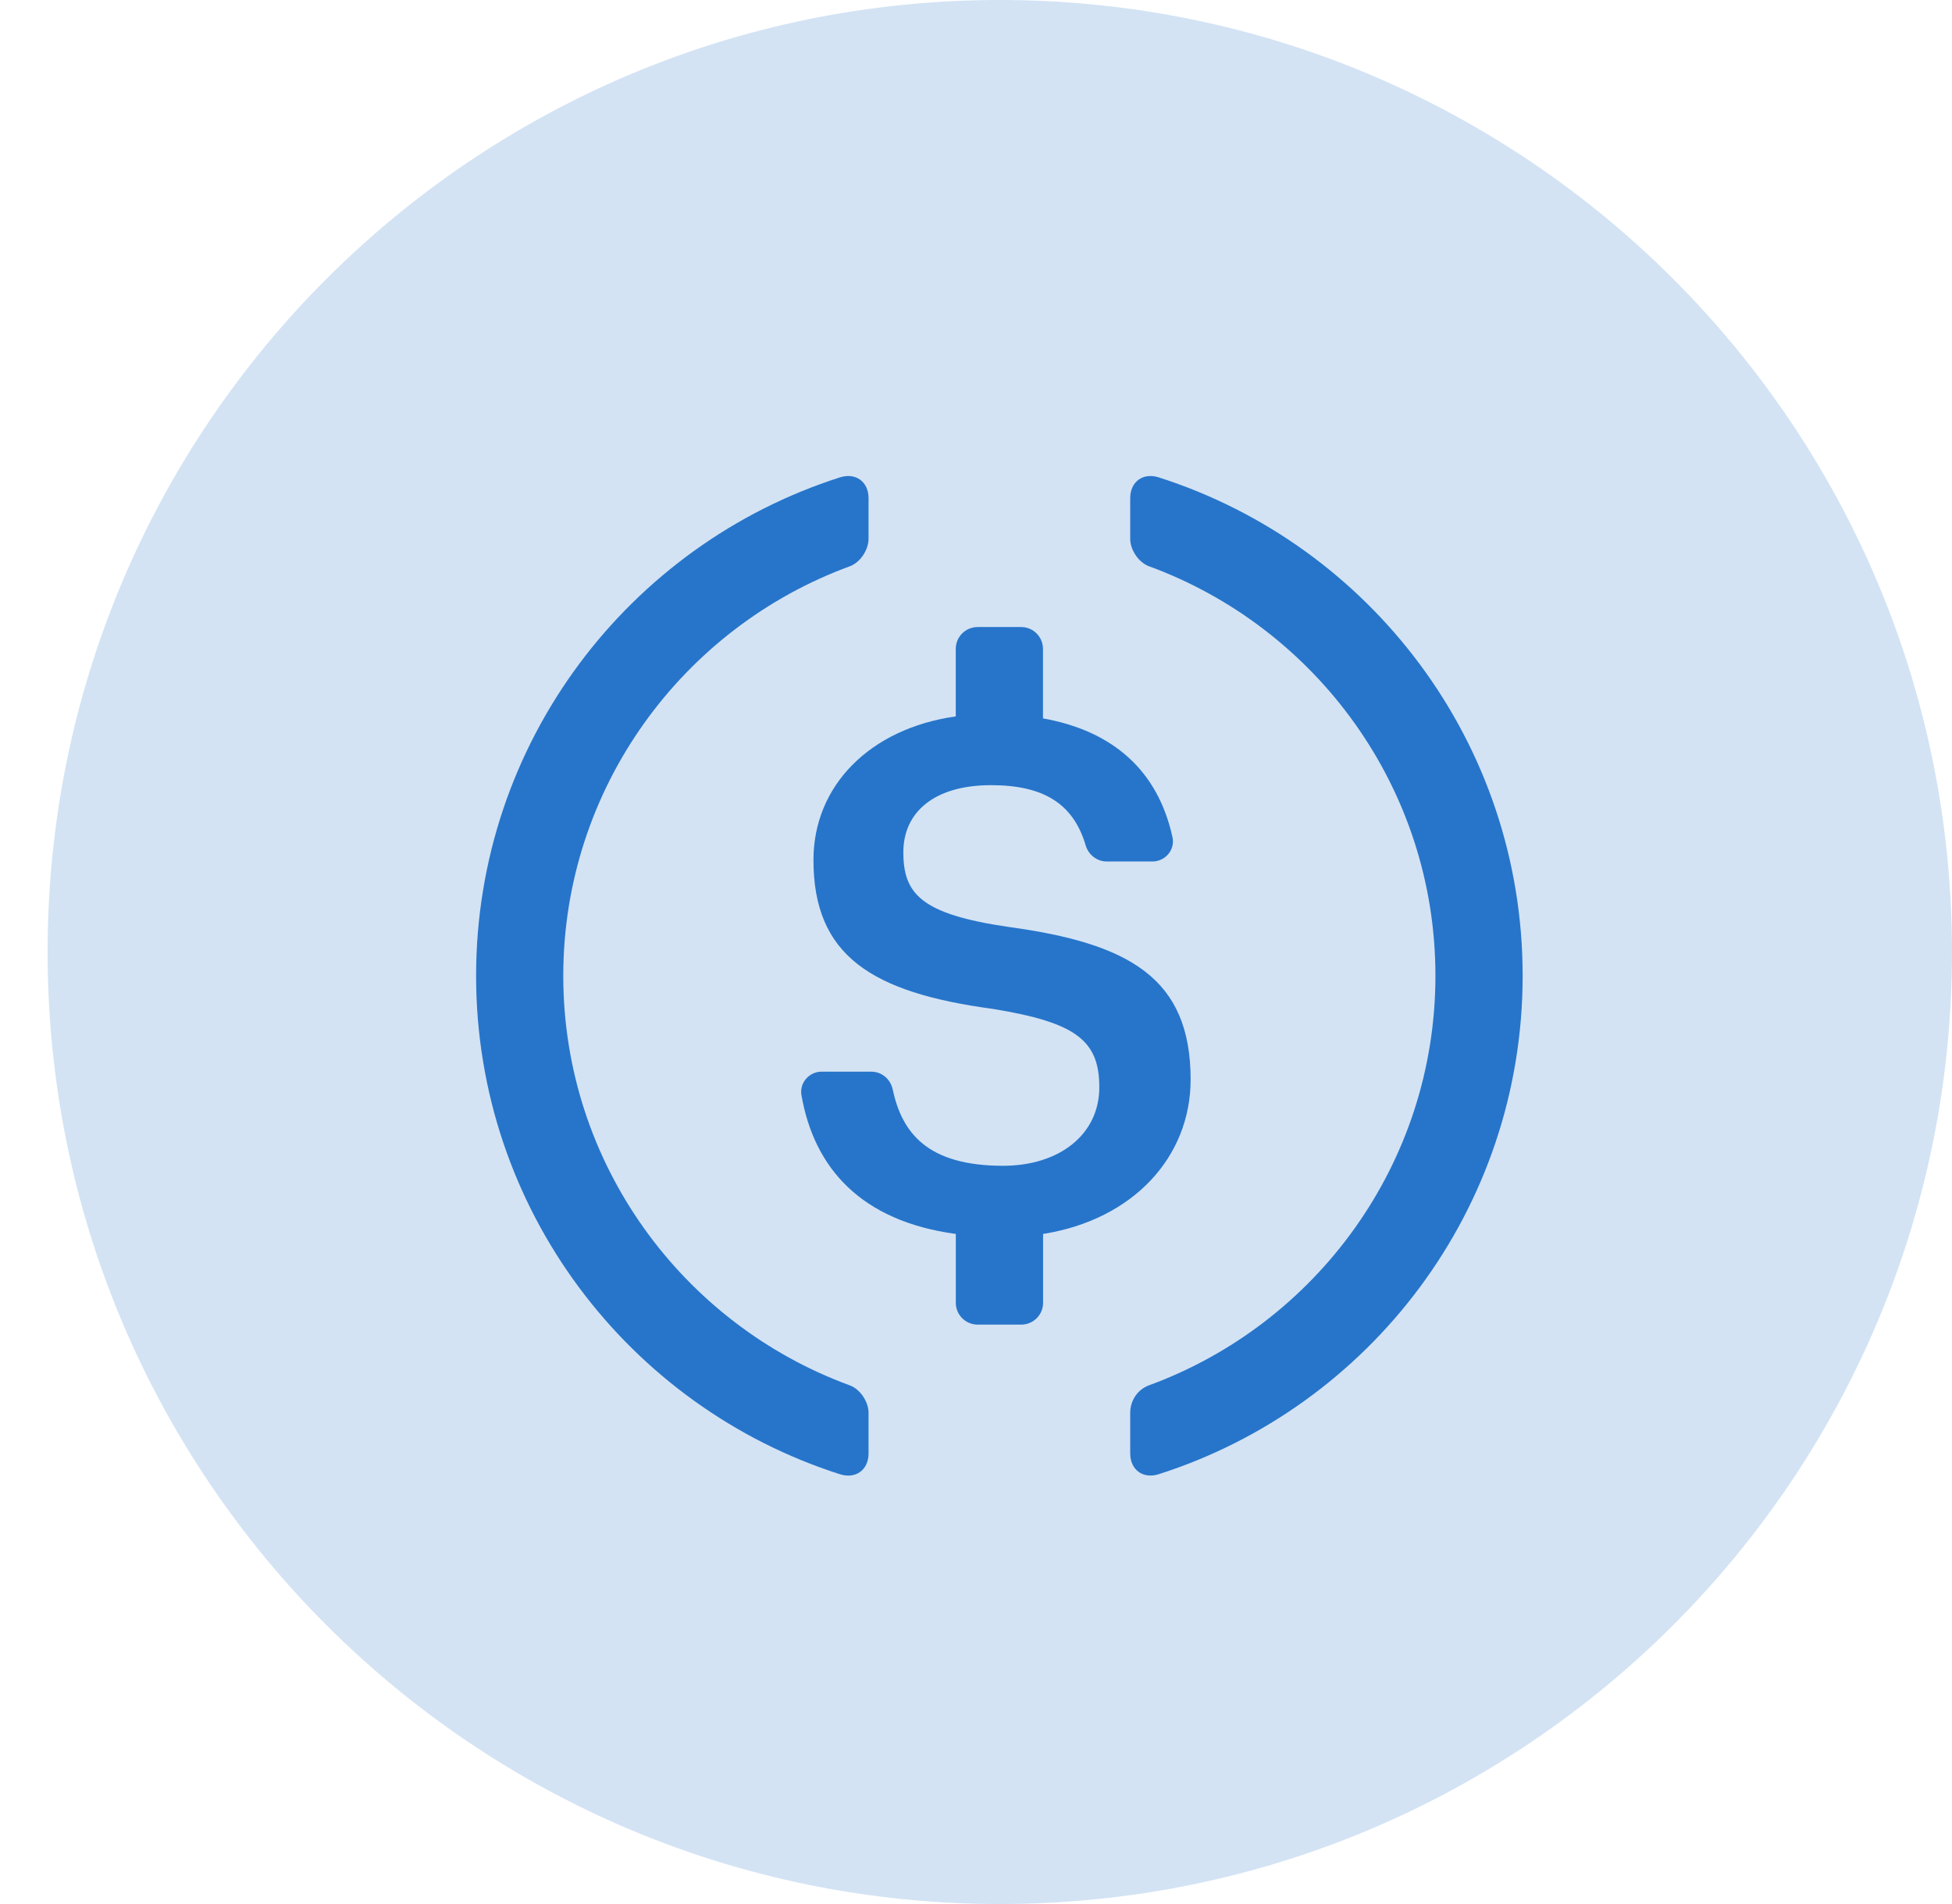
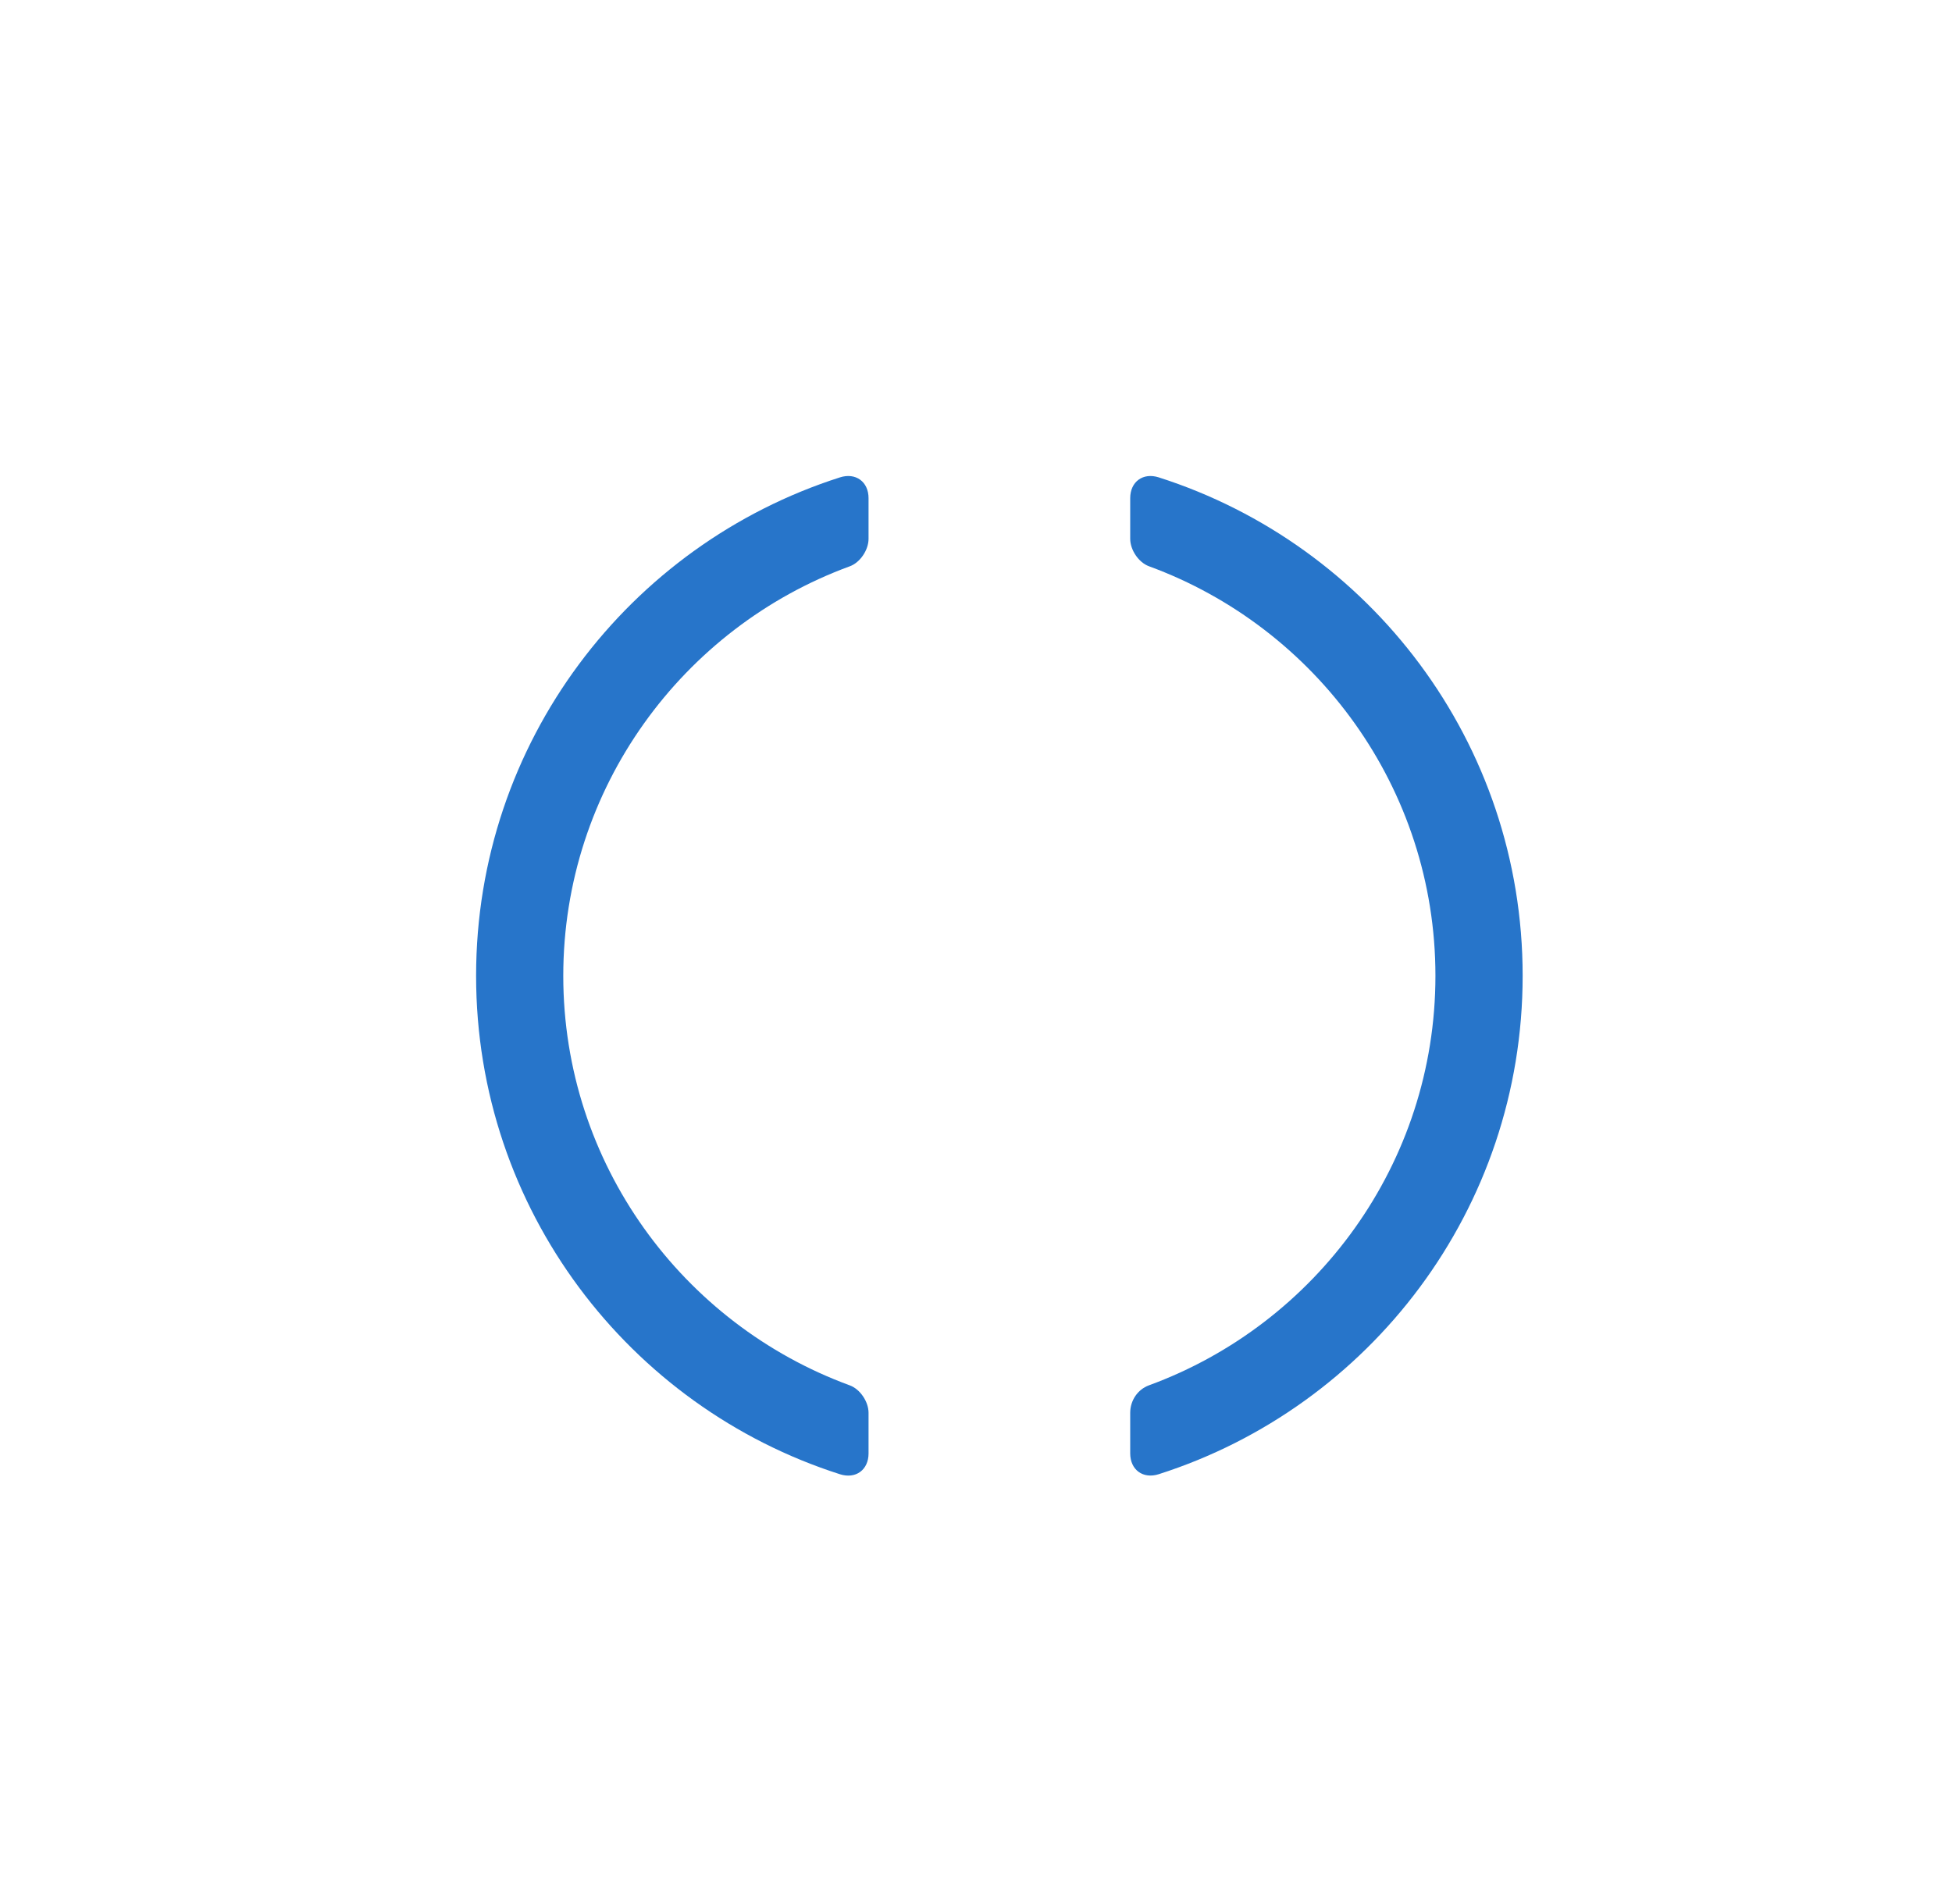
<svg xmlns="http://www.w3.org/2000/svg" width="41" height="40" viewBox="0 0 41 40" fill="none">
-   <path d="M21 40C32.046 40 41 31.046 41 20C41 8.954 32.046 0 21 0C9.954 0 1 8.954 1 20C1 31.046 9.954 40 21 40Z" fill="#2775CA" fill-opacity="0.2" />
  <path fill-rule="evenodd" clip-rule="evenodd" d="M24.339 10.029C24.008 9.923 23.739 10.119 23.739 10.466V11.319C23.739 11.553 23.915 11.816 24.133 11.896C27.64 13.181 30.15 16.553 30.15 20.5C30.15 24.447 27.64 27.819 24.133 29.103C23.893 29.191 23.739 29.425 23.739 29.68V30.533C23.739 30.88 24.01 31.076 24.339 30.97C28.772 29.554 31.982 25.402 31.982 20.499C31.982 15.596 28.772 11.445 24.339 10.029Z" fill="#2775CA" />
  <path fill-rule="evenodd" clip-rule="evenodd" d="M18.243 10.466C18.243 10.119 17.973 9.923 17.642 10.029C13.21 11.445 10 15.597 10 20.5C10 25.403 13.21 29.555 17.642 30.971C17.973 31.077 18.243 30.881 18.243 30.534V29.681C18.243 29.448 18.067 29.184 17.849 29.104C14.341 27.819 11.831 24.447 11.831 20.501C11.831 16.555 14.341 13.182 17.849 11.897C18.067 11.818 18.243 11.553 18.243 11.32V10.466Z" fill="#2775CA" />
-   <path fill-rule="evenodd" clip-rule="evenodd" d="M21.449 13.173H20.534C20.28 13.173 20.075 13.378 20.075 13.631V15.05C18.259 15.308 17.086 16.516 17.086 18.066C17.086 20.073 18.299 20.852 20.859 21.196C22.597 21.481 23.09 21.855 23.09 22.843C23.09 23.832 22.251 24.491 21.069 24.491C19.47 24.491 18.944 23.791 18.75 22.886C18.705 22.671 18.521 22.514 18.301 22.514H17.257C16.993 22.514 16.788 22.751 16.834 23.01C17.1 24.534 18.079 25.652 20.076 25.923V27.37C20.076 27.623 20.281 27.828 20.535 27.828H21.45C21.703 27.828 21.909 27.623 21.909 27.37V25.923C23.8 25.623 25.008 24.307 25.008 22.678C25.008 20.538 23.706 19.819 21.19 19.474C19.333 19.205 18.974 18.771 18.974 17.902C18.974 17.079 19.603 16.495 20.816 16.495C21.913 16.495 22.544 16.879 22.804 17.761C22.863 17.958 23.039 18.098 23.244 18.098H24.208C24.476 18.098 24.685 17.851 24.627 17.589C24.323 16.194 23.382 15.356 21.907 15.092V13.631C21.906 13.378 21.701 13.173 21.449 13.173Z" fill="#2775CA" />
</svg>